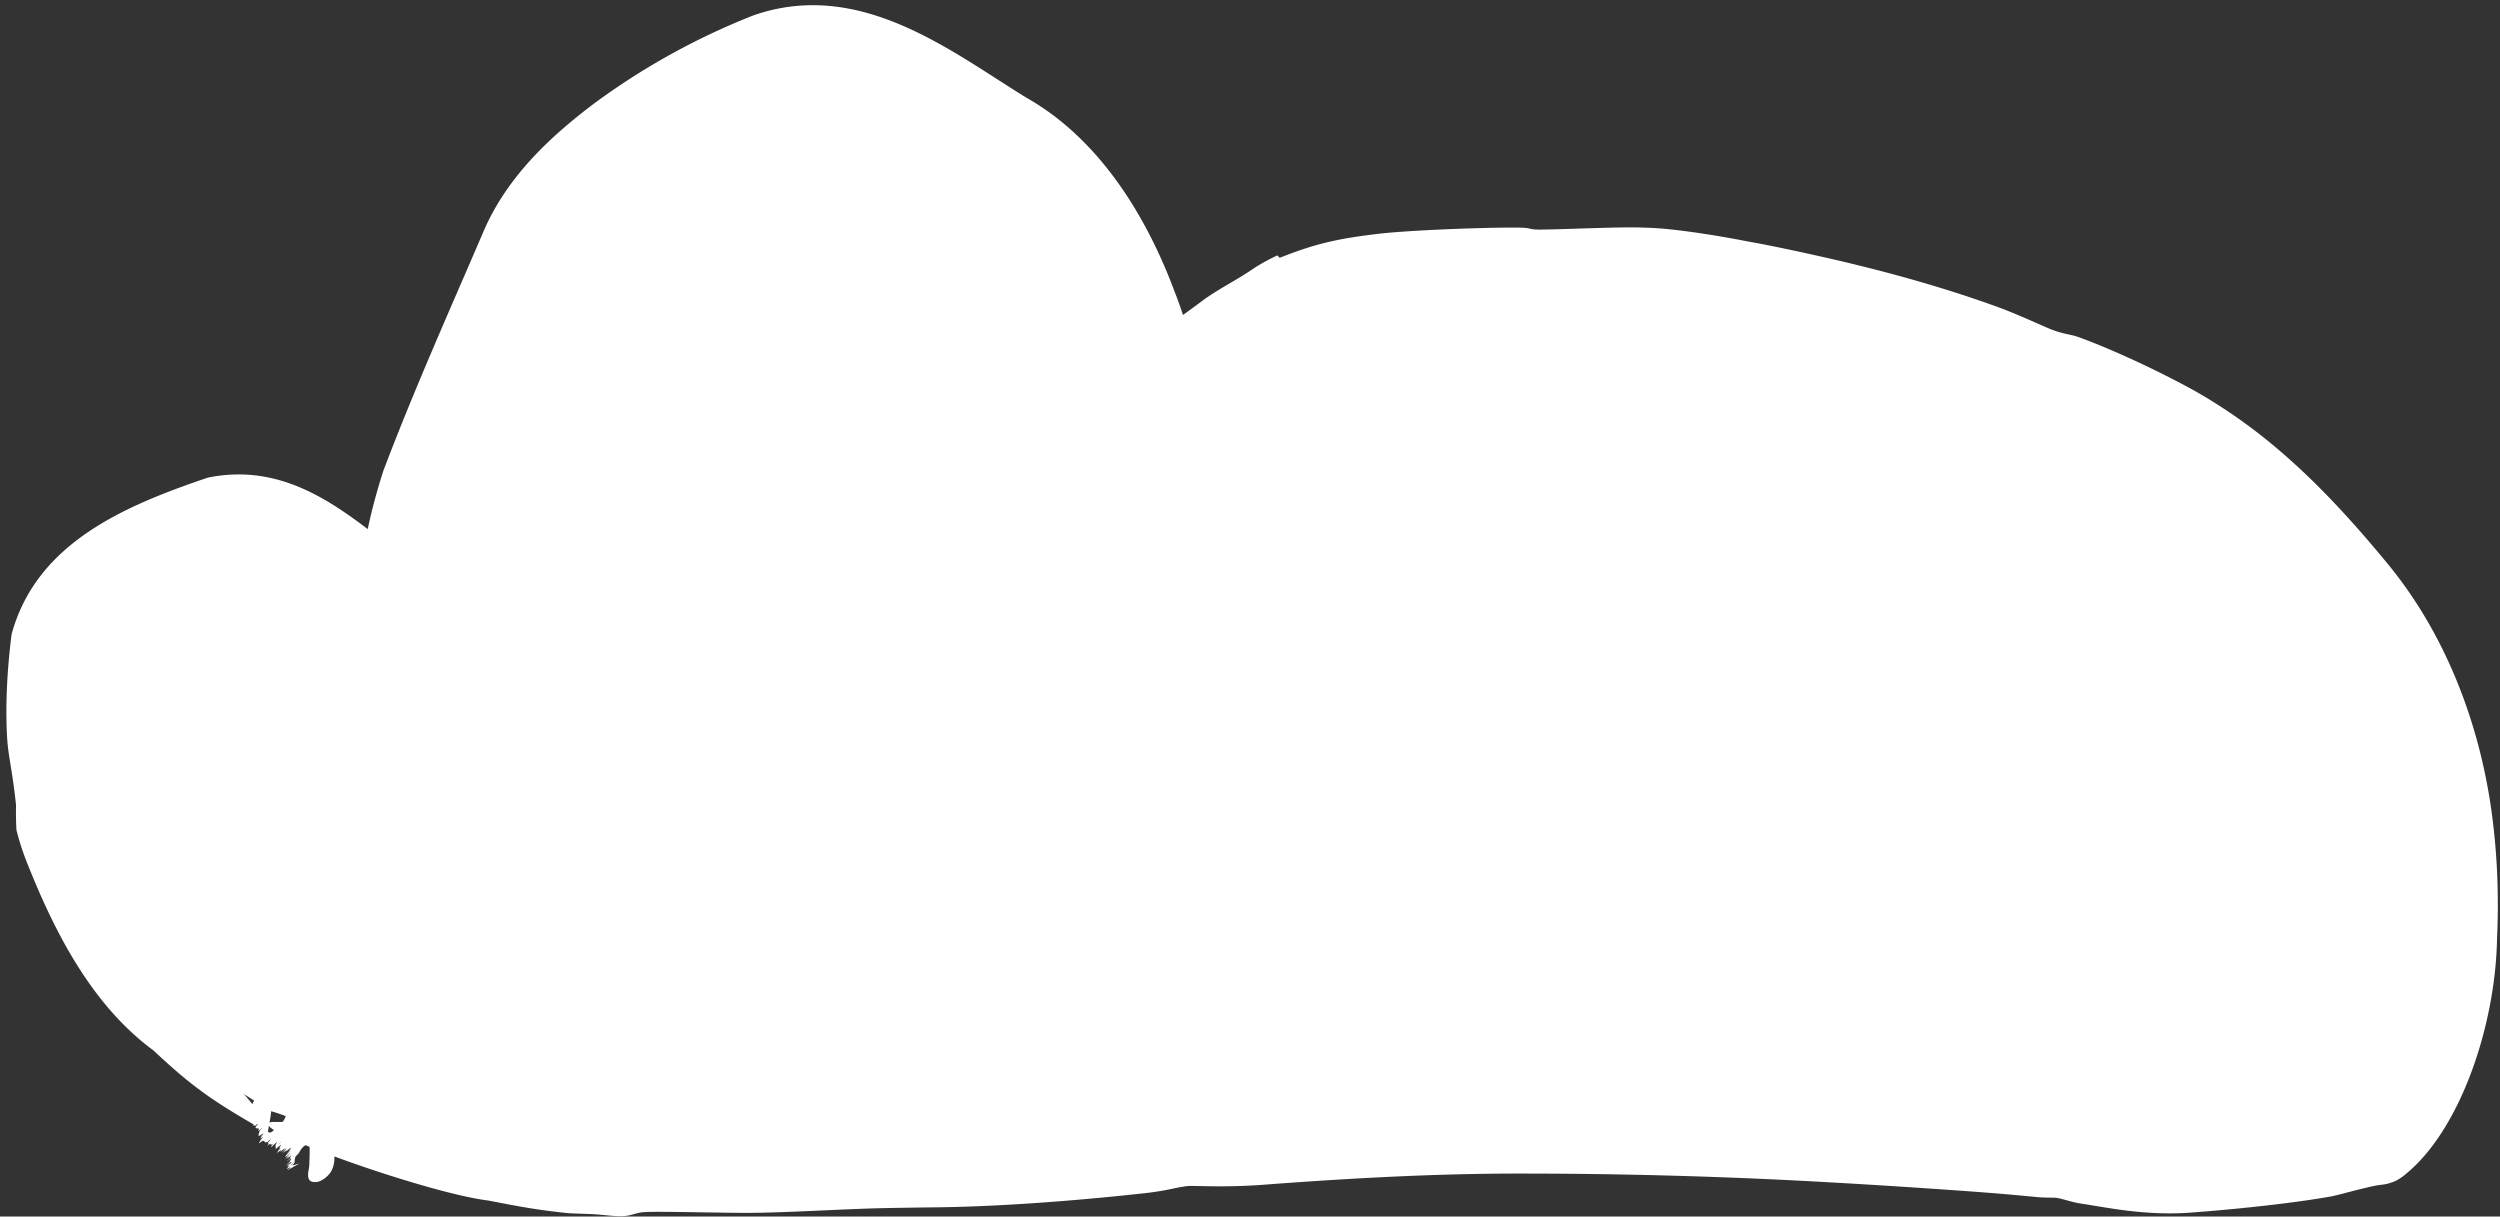
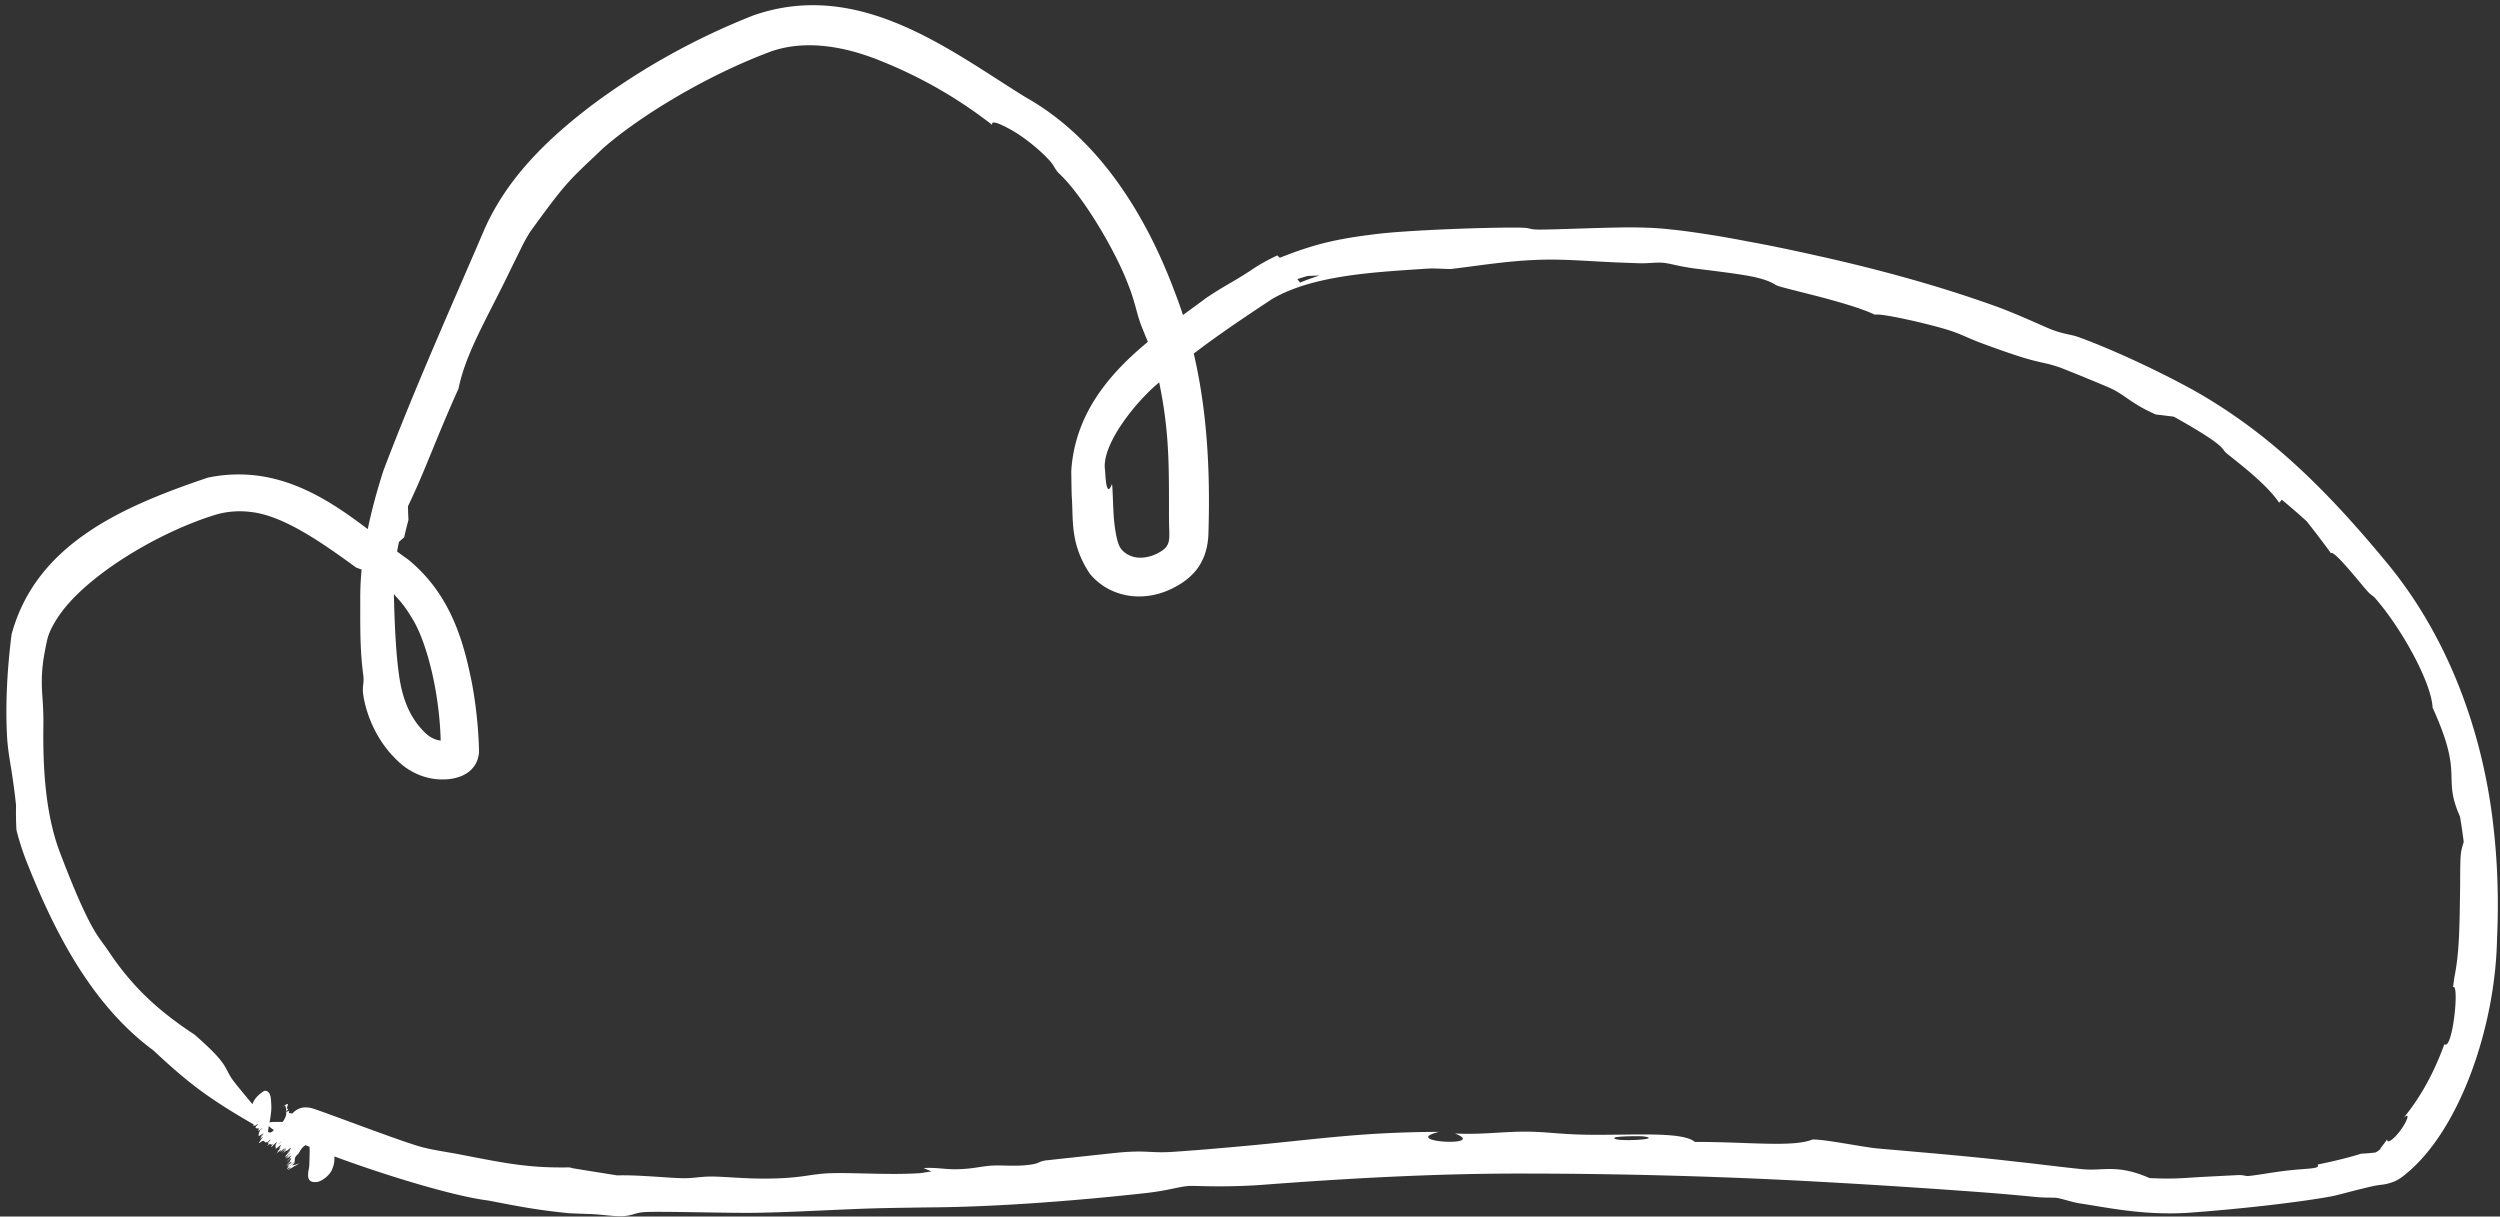
<svg xmlns="http://www.w3.org/2000/svg" width="224" height="109" fill="none">
  <rect width="100%" height="100%" fill="#333333" stroke="none" />
-   <path fill="#fff" d="M24.33 99.581C10.834 91.244 8.54 88.196 3.902 77.002c-2.626-6.336-2.006-14.542-1.234-19.93.88-6.142 11.876-11.478 16.37-12.614 4.743-1.2 9.083 1.323 14.797 5.545.821-5.396 3.44-12.28 10.847-28.981C48.506 12.4 61.077 5.467 68.047 2.817c8.556-3.254 17.686 4.044 23.076 7.34 6.812 4.167 9.778 9.601 12.525 16.563a37 37 0 0 1 1.428 4.462c2.39-1.95 5.159-3.864 7.991-5.762 4.669-3.13 16.38-3.45 32.123-3.316 6.824.058 11.26.997 17.284 2.48 13.593 3.345 25.238 7.961 32.508 11.659 5.697 2.897 11.046 7.464 17.462 15.294 8.923 10.892 9.86 24.346 9.49 32.432-.578 12.64-5.13 17.703-7.573 20.053-1.2 1.155-7.818 2.2-18.336 2.926-4.739.327-8.307-.956-18.876-1.79-10.569-.833-28.04-1.569-40.23-1.612s-18.567.63-24.231 1.04c-16.617 1.202-20.33 1.917-29.544 2.046-8.161.114-23.402-.04-31.99-.252-13.475-1.042-24.767-6.311-26.824-6.799" />
  <path fill="#fff" d="M55.692 108.973c-.794.015-1.898-.168-2.83-.197q-.98-.03-1.765-.065l-.123-.006c-2.751-.28-4.264-.562-7.225-1.138-5.35-.652-20.44-5.993-19.68-6.882l.01-.032c.011-.245 1.339-.033 1.593-.192.276-.157.674-1.681 2.459-1.11 2.547.881 8.527 3.195 9.934 3.493.948.24 2.144.392 3.36.637 3.93.764 6 1.181 9.595 1.117l.267.06-.09-.004c1.36.224 2.731.444 4.102.661 1.916-.059 4.812.253 5.976.253.957 0 1.516-.154 2.51-.15 1.116.003 2.827.195 4.857.184 3.325-.018 3.922-.439 5.915-.487 2.068-.05 5.286.177 7.914-.002q.333-.05.65-.1l.337-.052-.34-.144-.37-.161q.197-.009.368-.012c1.067-.016 1.638.146 2.725.118 1.42-.04 2.134-.278 3.087-.326.78-.04 1.849.059 2.864-.024 1.481-.122 1.14-.335 1.933-.441.31-.034 6.226-.676 6.56-.706 2.544-.226 2.794.077 4.83-.061 2.483-.168 4.952-.387 7.429-.62 3.131-.301 6.271-.674 9.231-.897a99 99 0 0 1 7.16-.271c-3.664.918 4.502 1.367 1.428.144 2.48.128 4.263-.188 6.564-.162q.178.002.362.008c1.597.047 2.701.235 4.974.267 4.037.055 8.463-.316 9.593.642 4.735-.009 8.812.51 10.555-.22 1.224.006 4.322.649 5.685.793.865.089 5.652.478 9.166.834 1.722.17 3.139.338 3.663.396 1.634.172 4.465.537 5.833.657 1.719.132 3.022-.465 5.833.779 1.406.075 2.406.045 3.337-.015 1.393-.094 2.627-.147 4.542-.247.597-.032.674.107 1.019.075.713-.066 1.91-.291 3.172-.45 2.071-.26 3.29-.144 2.992-.572 1.336-.278 2.671-.583 3.899-.972.456-.023.908-.059 1.309-.115.253-.14.546-.385.419-.359q.321-.407.617-.821c-.04.527.734-.147 1.265-.91.531-.754.82-1.544.213-1.023 1.566-1.896 2.763-4.161 3.64-6.582.753.609 1.371-5.575.775-5.108.044-.3.082-.585.119-.881.248-1.218.358-2.414.418-3.679.064-1.382.077-2.856.101-4.533.008-3.214.044-2.92.321-3.93a54 54 0 0 0-.332-2.261c-1.649-3.722.405-3.49-2.456-9.766-.111-2.28-2.783-7.091-5.112-9.769-.264-.318-.364-.257-.726-.664-.162-.182-.363-.422-.588-.69-1.024-1.227-2.503-2.99-2.677-2.708a84 84 0 0 0-2.186-2.875 67 67 0 0 0-2.221-1.924l-.238.27c-1.117-1.661-3.579-3.514-4.744-4.455-.233-.192-.183-.37-.928-.936-.868-.67-2.63-1.686-3.765-2.319l-.328-.042c-.423-.052-.859-.107-1.284-.154-2.156-.941-2.72-1.712-3.978-2.314-.218-.124-4.452-1.859-4.694-1.925-1.913-.65-1.504-.127-6.967-2.16-.974-.354-1.727-.758-2.618-1.057-1.57-.55-6.453-1.676-6.914-1.48-1.191-.596-3.827-1.334-5.951-1.866-1.144-.29-2.125-.53-2.654-.69-.458-.14-.509-.403-1.928-.76-1.152-.303-4.163-.647-5.632-.832-1.56-.214-2.107-.444-2.815-.51-.669-.057-1.296.07-2.209.04-.554-.019-1.089-.04-1.626-.06-2.265-.088-4.34-.266-6.196-.266-3.324.001-6.253.524-8.999.845-.679-.003-1.359-.075-2.076-.036-4.666.315-10.209.557-13.922 2.72-3.648 2.41-7.249 4.834-10.174 7.516-1.975 1.626-5.209 5.576-4.791 7.88.064 1.49.249 2.156.617 1.177.057.367.067 1.345.133 2.542.05 1.148.283 2.767.655 3.24.269.39.804.705 1.323.79.723.131 1.518-.11 1.983-.363a3.6 3.6 0 0 0 .483-.295c.524-.408.571-.84.556-1.573-.017-.659-.036-1.287-.029-1.91-.004-4.644.041-7.981-1.304-13.385-.364-1.39-1.028-2.779-1.299-3.563-.147-.43-.264-.887-.399-1.37-.174-.611-.361-1.26-.641-1.942-1.136-3.047-4.097-8.047-6.25-10.033-.372-.382-.367-.655-.902-1.219-1.139-1.198-2.582-2.26-3.632-2.8-.935-.497-1.507-.686-1.415-.29a40.8 40.8 0 0 0-9.872-5.687c-2.773-1.15-6.732-2.162-10.254-.776C62.828 6.99 57.005 10.66 54.018 13.3c-3.023 2.882-3.153 2.822-6.524 7.484-.24.388-.465.78-.67 1.187-.434.878-.858 1.73-1.357 2.762-1.787 3.685-3.772 6.988-4.383 10.092-1.894 4.165-3.07 7.539-4.533 10.54.012.403.024.821.048 1.216a38 38 0 0 0-.384 1.558l-.464.407c-.369 1.632-.51 3.466-.443 5.307.065 2.52.194 4.883.436 6.562.207 1.541.695 3.66 2.353 5.245.405.405.941.664 1.43.7.24.025.51-.016.507-.017 0 .006-.115.034-.29.24-.181.203-.264.565-.247.693.026-4.87-1.23-9.575-2.435-11.647-1.244-2.137-1.62-1.97-2.288-3.172l-.082-.116a200 200 0 0 0-1.602-1.06q-.583-.213-1.169-.422c-2.914-2.115-6.427-4.636-9.405-4.98-.961-.128-2-.086-3.067.202-5.26 1.572-11.952 5.615-14.31 9.304-.377.581-.739 1.24-.903 1.911-.18.816-.336 1.63-.414 2.357-.22 2.242.111 2.817.062 5.621-.03 2.924.084 7.454 1.491 11.118.966 2.553 1.938 4.886 2.788 6.469.645 1.201 1.096 1.66 1.602 2.427 2.135 3.193 4.485 5.327 7.665 7.413 3.088 2.7 2.601 2.879 3.388 4.014.61.858 2.71 3.209 2.92 3.723.14.36-.995.008-.763.453-4.413-2.53-6.128-3.882-9.228-6.773C8.232 90.058 4.92 83.545 2.531 77.57a23 23 0 0 1-1.057-3.206 27 27 0 0 1-.036-2.202h.001c-.312-2.986-.66-4.22-.786-5.838-.18-2.756-.056-5.999.384-9.487 2.225-8.182 10.089-11.5 17.58-14.04 7.972-1.639 13.353 4.132 17.927 7.316 3.955 3.206 5.042 7.644 5.738 11.074.237 1.26.575 3.504.637 6.02.021.465-.142 1.108-.519 1.555-.369.45-.802.675-1.162.813-.73.262-1.315.276-1.902.255-1.44-.073-2.74-.734-3.665-1.619-2.382-2.22-3.018-5.079-3.139-6.069-.08-.69.104-.91.023-1.615-.317-2.303-.275-4.553-.275-6.747-.039-3.966.895-7.93 2.069-11.6 2.77-7.309 5.987-14.488 9.09-21.71 2.125-4.736 5.85-8.202 9.67-11.105A62.7 62.7 0 0 1 67.5 1.381c9.583-3.348 17.775 3.27 24.477 7.38 6.597 3.735 10.789 10.723 13.254 17.334 2.757 7.011 3.269 14.511 3.044 21.715-.026.856-.198 1.85-.751 2.771-.541.929-1.436 1.575-2.113 1.948-1.195.674-2.601 1.042-4.081.87-1.401-.172-2.742-.846-3.684-2-1.813-2.716-1.453-4.862-1.622-6.987-.02-.724-.028-1.457-.038-2.198.488-7.958 7.666-12.167 12.005-15.458 1.636-1.12 2.667-1.574 4.214-2.622.632-.425 1.36-.834 2.243-1.252q.109.107.215.216c3.019-1.198 4.967-1.67 8.391-2.095 2.899-.39 10.452-.646 12.966-.608 1.313.005.814.183 2.038.175 1.593-.011 4.55-.146 7.146-.189a41 41 0 0 1 2.286.02c2.663.06 7.116.836 9.104 1.231 2.078.37 4.176.822 6.287 1.292 5.243 1.166 10.648 2.619 15.824 4.477 2.012.716 4.502 1.894 5.123 2.13 1.223.458 1.66.398 2.49.702 2.712.992 6.311 2.633 9.512 4.342 1.794.952 3.411 2.003 4.709 2.913 5.078 3.56 9.371 8.148 13.298 12.907 5.629 6.78 8.667 15.408 9.579 23.702.329 2.85.493 6.314.32 9.954-.13 7.923-3.349 17.264-8.22 21.173l-.098.088c-.752.585-1.056.599-1.34.706a3.6 3.6 0 0 1-.616.126c-.338.041-.614.07-1.382.259-1.681.394-2.545.675-3.32.816-2.983.531-7.932 1.099-12.618 1.441-4.066.281-7.59-.516-9.761-.83-.938-.16-1.587-.434-2.152-.505-.282-.035-.949.01-1.837-.078-1.89-.187-3.656-.336-5.372-.462a761 761 0 0 0-16.181-1.016 489 489 0 0 0-23.926-.617c-8.14-.03-16.252.432-24.11 1.031l-.012.001c-3.452.221-5.797.037-6.297.08-1.043.091-1.72.396-3.845.636-5.731.637-13.188 1.252-19.484 1.283-1.466.022-2.88.04-4.181.069-3.368.076-8 .374-11.314.415-2.647.039-8.9-.168-10.072-.051-.72.073-1.053.338-1.907.357m88.99-7.045c-.481.419 4.486.181 2.632-.098-.416-.064-2.509-.013-2.632.098m-28.434-76.92q.119.156.235.313a22 22 0 0 1 1.74-.63c-.36.006-.711.017-1.074.04q-.457.128-.901.276m-86.17 77.744c.041.018-.089.124-.08.168.052.244-.015.377-.032.732-.01.183.035.549-.193 1.091-.199.562-.955 1.126-1.389 1.165-.652.069-.82-.255-.77-.8l.003-.033c.023-.213.086-.444.096-.687.007-.242.085-1.811-.026-1.897-.081-.051-.194.014-.42.191-.27.189-.437.547-.49.637-.087.119-.282.245-.329.406-.07.256-.032.355-.055.424-.018.076-.073.143-.235.266.21-.019.406-.08.597-.154-.079.056.167-.055.152-.051-.01.006-.152.084-.158.089a1 1 0 0 0 .117-.076c-.042.014-.397.238-.444.265-.047.029.135-.11.008-.034l-.116.077-.255.183c-.042.026.132-.1.133-.106 0-.007-.166.111-.167.108 0-.003.128-.103.117-.101-.015.003-.203.145-.24.169-.014.009-.134.066-.136.067-.014-.003.239-.203.254-.229.041-.072-.186.061-.283.098-.043.018-.038-.006-.008-.051.648-.51 1.1-.969.128-.12.129-.133-.146.083-.112.031.022-.033.152-.156.137-.166-.028-.019-.43.294.255-.319-.145.08.082-.166-.534.362-.043.026.301-.314.342-.366.039-.051.148-.255.148-.274 0-.018-.007-.045-.067-.005-.075.048-.703.609.006-.074-.08.031-.067.003-.002-.095.012-.017.12-.117.117-.119-.004-.005-.09.061-.107.062-.028.002.19-.215-.153.106l-.197.134.19-.194-.23.188c.503-.458.179-.218-.096.059l.26-.339c.565-.526.03-.099-.273.192l-.004-.007c.133-.157-.003-.057.077-.173s.137-.165.39-.415l-.06.027c-.73.644.497-.512-.088-.043.43-.437.163-.25.007-.145-.018.012-.104.094-.134.116-.072.052.017-.076-.26.19l.218-.254-.169.126-.259.248c.282-.295.15-.207.21-.284.012-.016.131-.131.158-.168.031-.045-.017-.024.012-.068l-.405.37c-.086.053.257-.287.275-.322.003-.006-.05-.011-.06-.006-.07.044-.363.333-.336.234.005-.018.102-.122.1-.132-.003-.018-.266.174-.483.378.255-.272.112-.201.18-.286.02-.026.19-.192.218-.237.022-.037-.134.076-.121.044.015-.035.154-.177.16-.192.005-.013-.115.095-.12.088-.014-.023.156-.221.145-.239-.016-.027-.377.286-.547.416.018-.026.087-.102.084-.107-.046-.069-.047-.196-.031-.326.007-.06.406-.579-.352.191-.146.122.1-.25.092-.268s-.157.106-.17.098c-.037-.026.042-.146-.116-.067-.042.02-.217.169-.221.161-.004-.01.148-.171.15-.19.001-.044-.09-.034-.084-.083.002-.009.141-.145.18-.193.15-.187.113-.197-.333.238.228-.273-.03-.076-.068-.088-.08-.026-.075-.231-.31-.1-.15.081-.353.274-.222.061.03-.048.072-.107.107-.164.081-.132.436-.508-.042-.11.088-.142-.02-.092.348-.476l-.29.249-.02-.007.267-.249c-.003-.052-.408.244-.43.216-.03-.044.004-.299.094-.446.047-.08-.153.087.243-.273l-.1.055-.277.216c-.032-.03.076-.185.05-.215-.044-.047-.388.037-.27-.161.029-.053.206-.22.19-.239-.024-.027-.36.19-.398.147-.03-.033.021-.164.07-.307.048-.142.101-.275.036-.413-.035-.074-.192-.082-.224-.16-.054-.101-.156-.516.01-1.021.147-.522.687-1.026 1.11-1.24.294.023.34.137.412.236a1 1 0 0 1 .118.334c.043.234.05.484.061.735.038.38-.089 1.25-.17 1.571-.052.227-.076.527-.132.777.075.117.203.124.335.043.075-.042.113-.099.231-.19.127-.095.28-.226.429-.427.39-.22.643-.756.65-1.058.018-.345-.02-.385-.036-.484-.047-.171-.06-.186-.066-.218a8 8 0 0 0-.367.201h-.001c-.138.085.17-.1.239-.146.638-.446.259.062.287.228.003.032.208-.02.05.143-.04.043-.2.188-.204.198l.387-.146c-.18.3.102.198.21.238.303.118.628.21.798.459.032.049.2-.01.164.102-.015.047-.256.295-.05.138l-.2.195c.1-.059.264-.194.301-.187.03.006.088.045.078.086-.004.021-.132.139-.124.147.015.011.216-.128.234-.109.017.017-.1.185-.066.178.12-.025.383-.18.375-.074-.003.03-.148.205-.14.205.018-.001.179-.15.205-.164.13-.07-.013.156.007.193.067.119.23.151.294.276.04.078.163.154.097.325-.015.036-.194.197-.184.207.01.011.135-.093.15-.097.1-.026.3-.052.21.097-.017.028-.151.16-.147.164.002.002.101-.08.117-.082.138-.021.121.073.142.162.036.166.335.147.351.373.004.049-.272.301-.266.303.013.004.215-.145.278-.164.215-.056.076.205.235.216.08.008.392-.096.489-.071.07.004.056.238.197.213.086-.015.336-.12.382-.101m-4.05 1.511c.33-.281.033-.074-.133.089-.037.037.047-.017.133-.089m-.831-1.979-.266.26.123-.095.154-.163z" />
</svg>